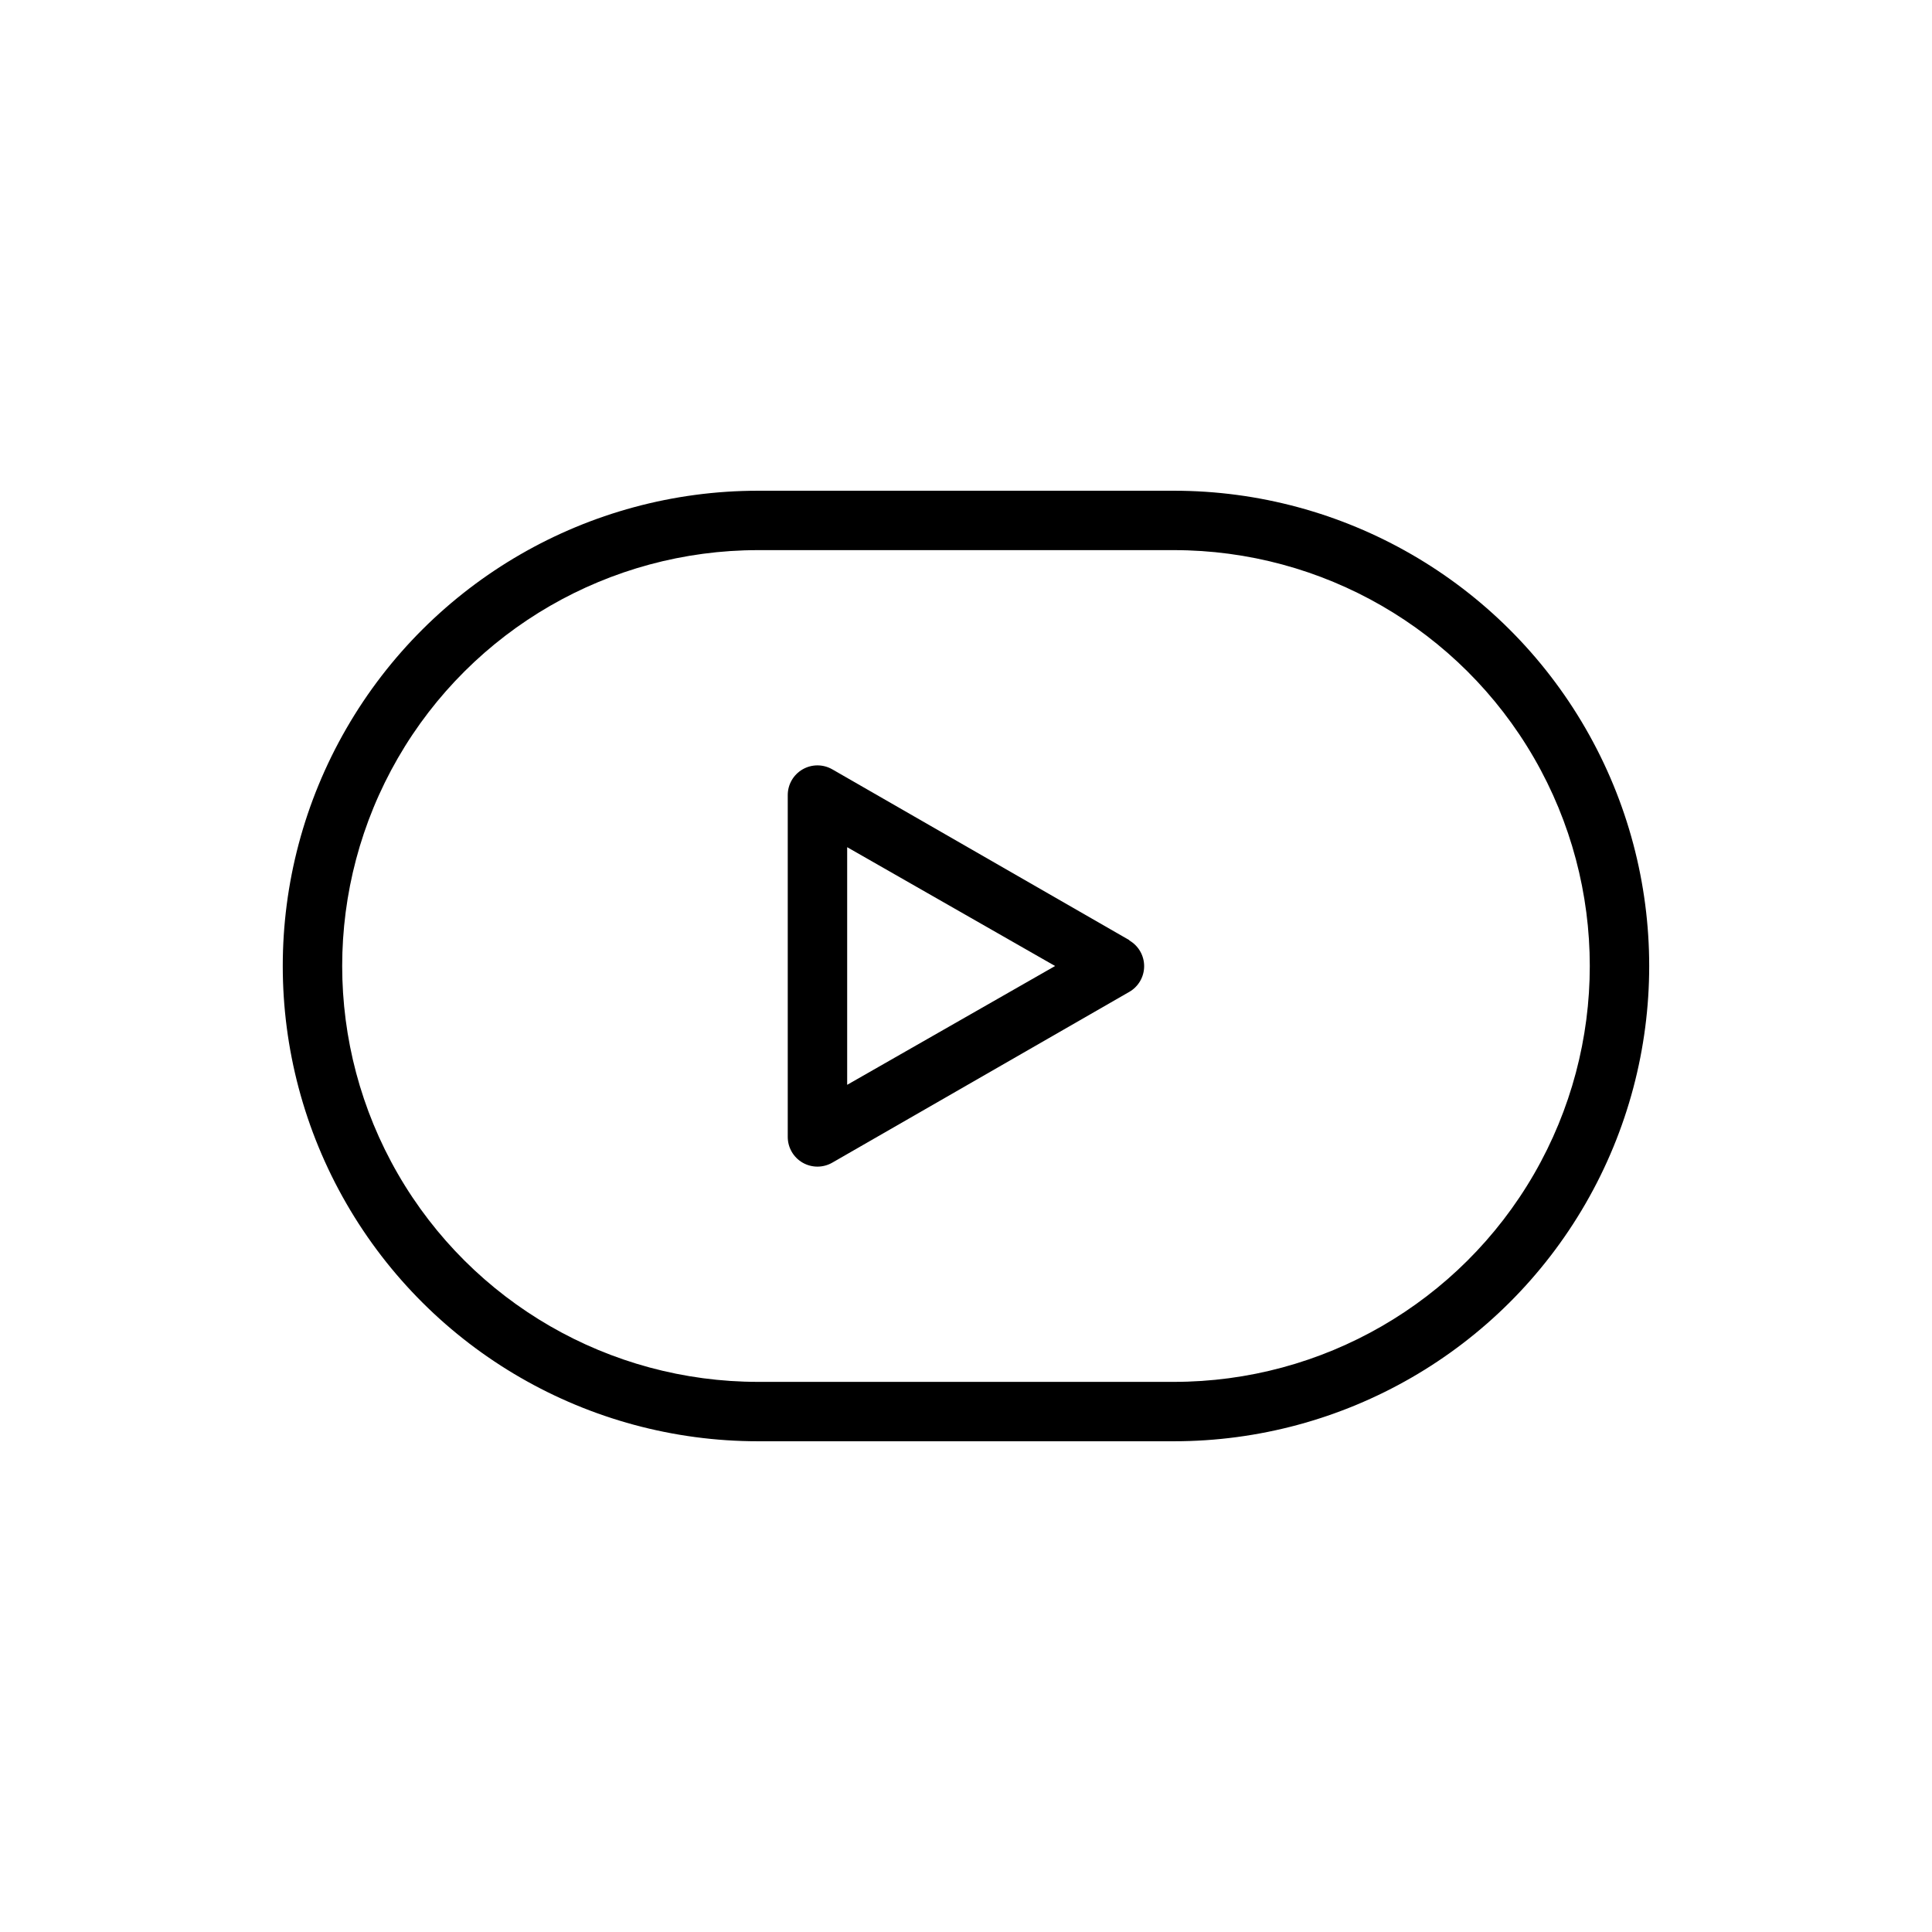
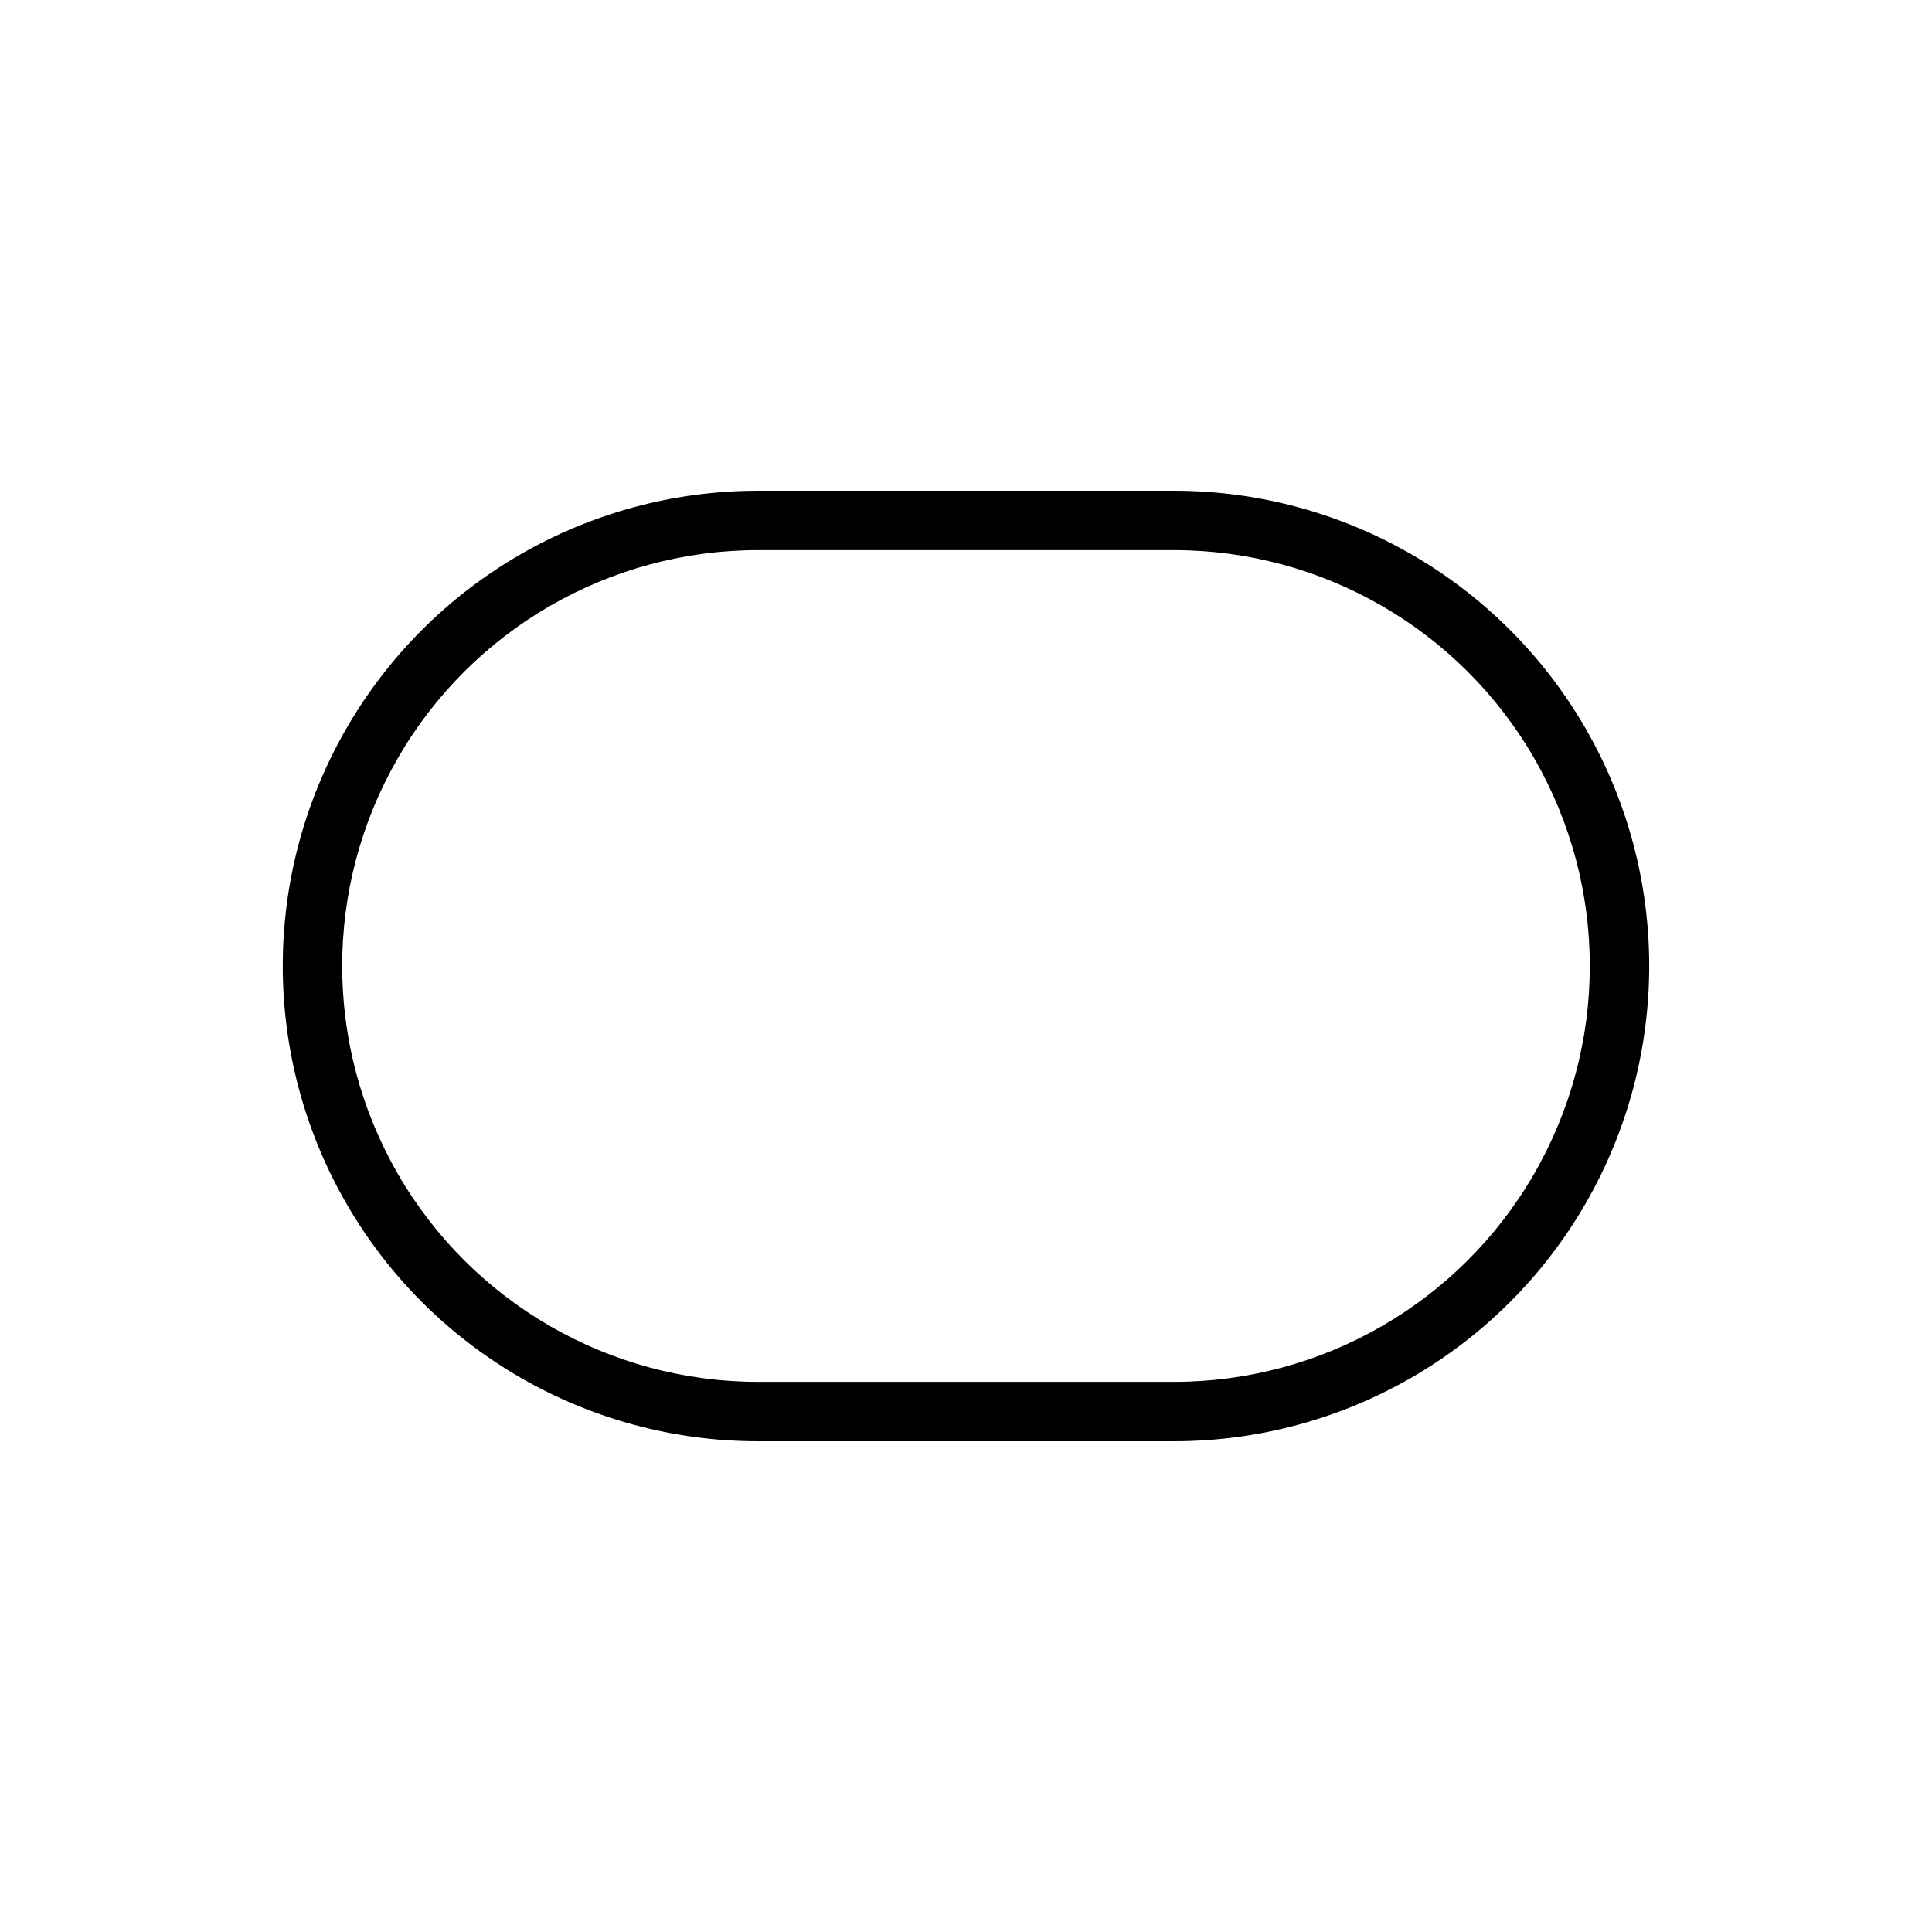
<svg xmlns="http://www.w3.org/2000/svg" fill="#000000" width="800px" height="800px" version="1.1" viewBox="144 144 512 512">
  <g>
-     <path d="m443.29 393.15-78.719-45.266v0.004c-2.441-1.41-5.449-1.406-7.887 0.008-2.438 1.414-3.934 4.023-3.922 6.84v90.527c-0.012 2.82 1.484 5.43 3.922 6.844 2.438 1.41 5.445 1.414 7.887 0.004l78.719-45.266v0.004c2.43-1.41 3.922-4.004 3.922-6.809 0-2.809-1.492-5.402-3.922-6.809zm-74.781 38.34v-62.977l55.105 31.488z" />
    <path d="m455.1 274.05h-110.21c-45 0-86.578 24.004-109.08 62.977-22.5 38.969-22.5 86.98 0 125.95 22.5 38.969 64.078 62.973 109.08 62.973h110.21c45 0 86.578-24.004 109.08-62.973 22.5-38.973 22.5-86.984 0-125.95-22.5-38.973-64.078-62.977-109.08-62.977zm0 236.16h-110.21c-39.375 0-75.758-21.004-95.445-55.105-19.684-34.098-19.684-76.109 0-110.21 19.688-34.098 56.07-55.105 95.445-55.105h110.21c39.375 0 75.758 21.008 95.445 55.105 19.688 34.098 19.688 76.109 0 110.21-19.688 34.102-56.07 55.105-95.445 55.105z" />
  </g>
</svg>